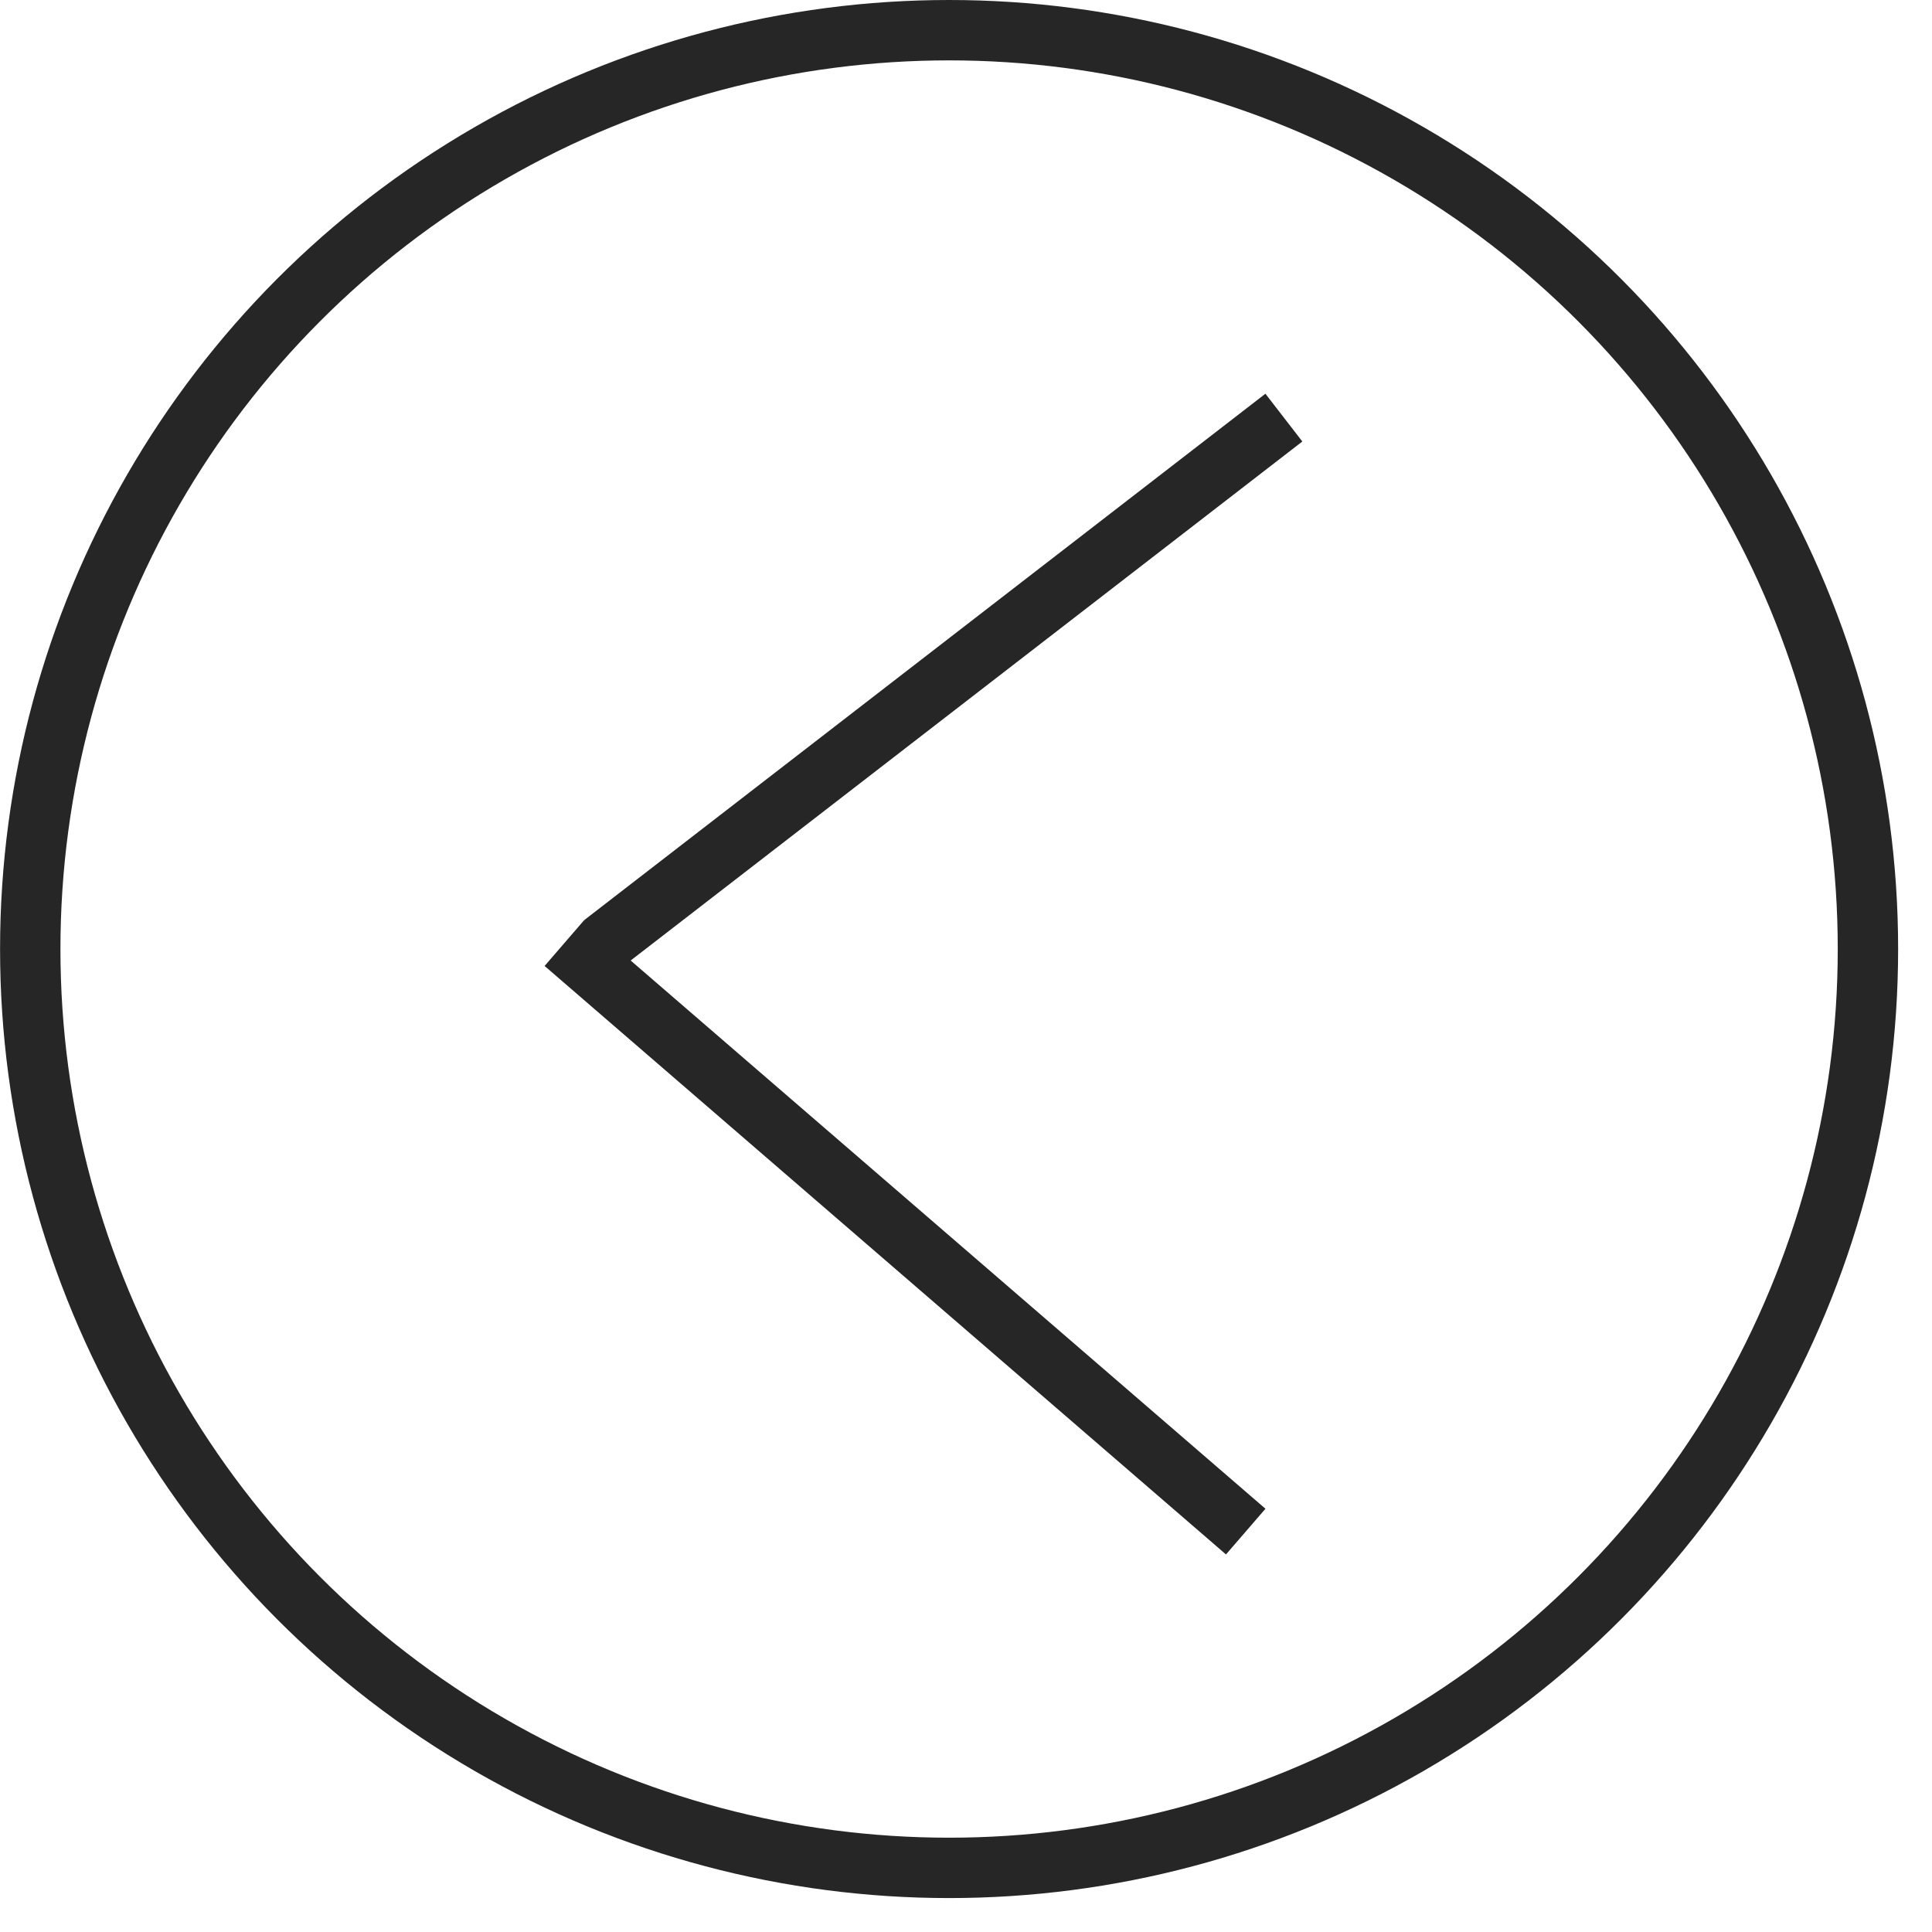
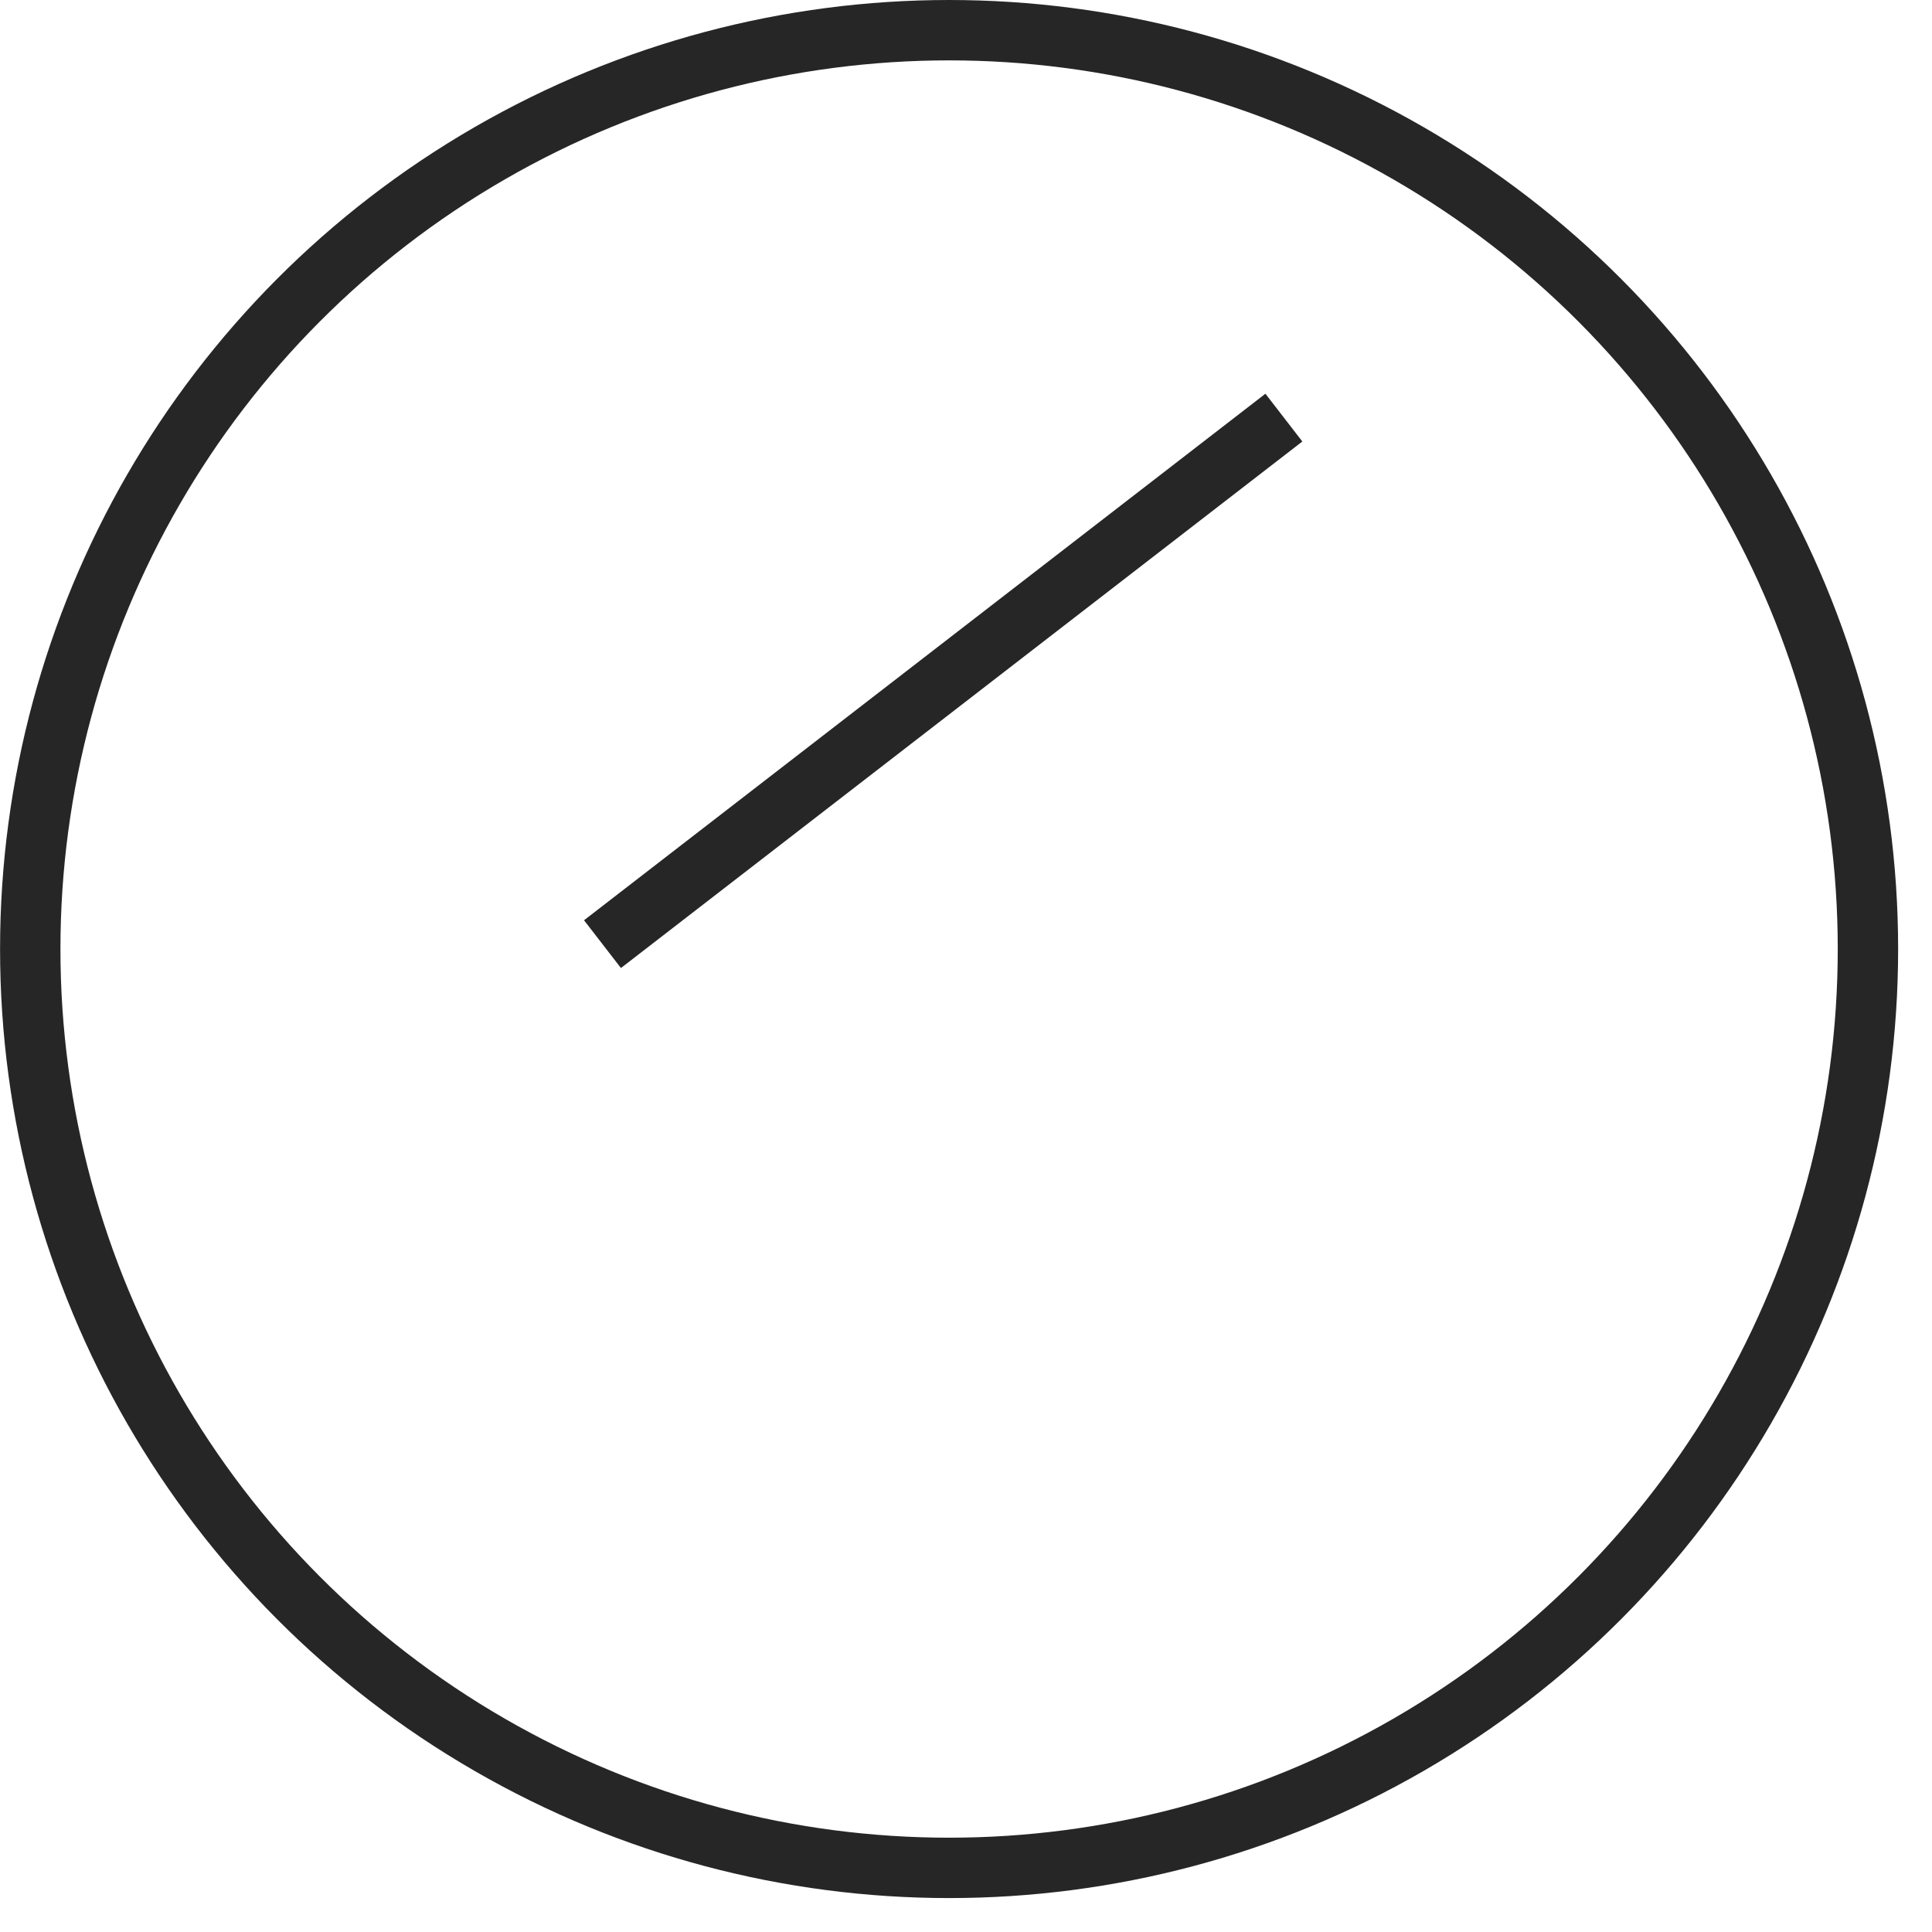
<svg xmlns="http://www.w3.org/2000/svg" width="32" height="32" viewBox="0 0 32 32" fill="none">
-   <line x1="20.633" y1="25.368" x2="9.347" y2="15.621" stroke="#262626" />
  <line x1="21.265" y1="6.917" x2="9.979" y2="15.638" stroke="#262626" />
  <circle cx="15.72" cy="15.719" r="15.219" transform="rotate(-180 15.72 15.719)" stroke="#262626" />
</svg>